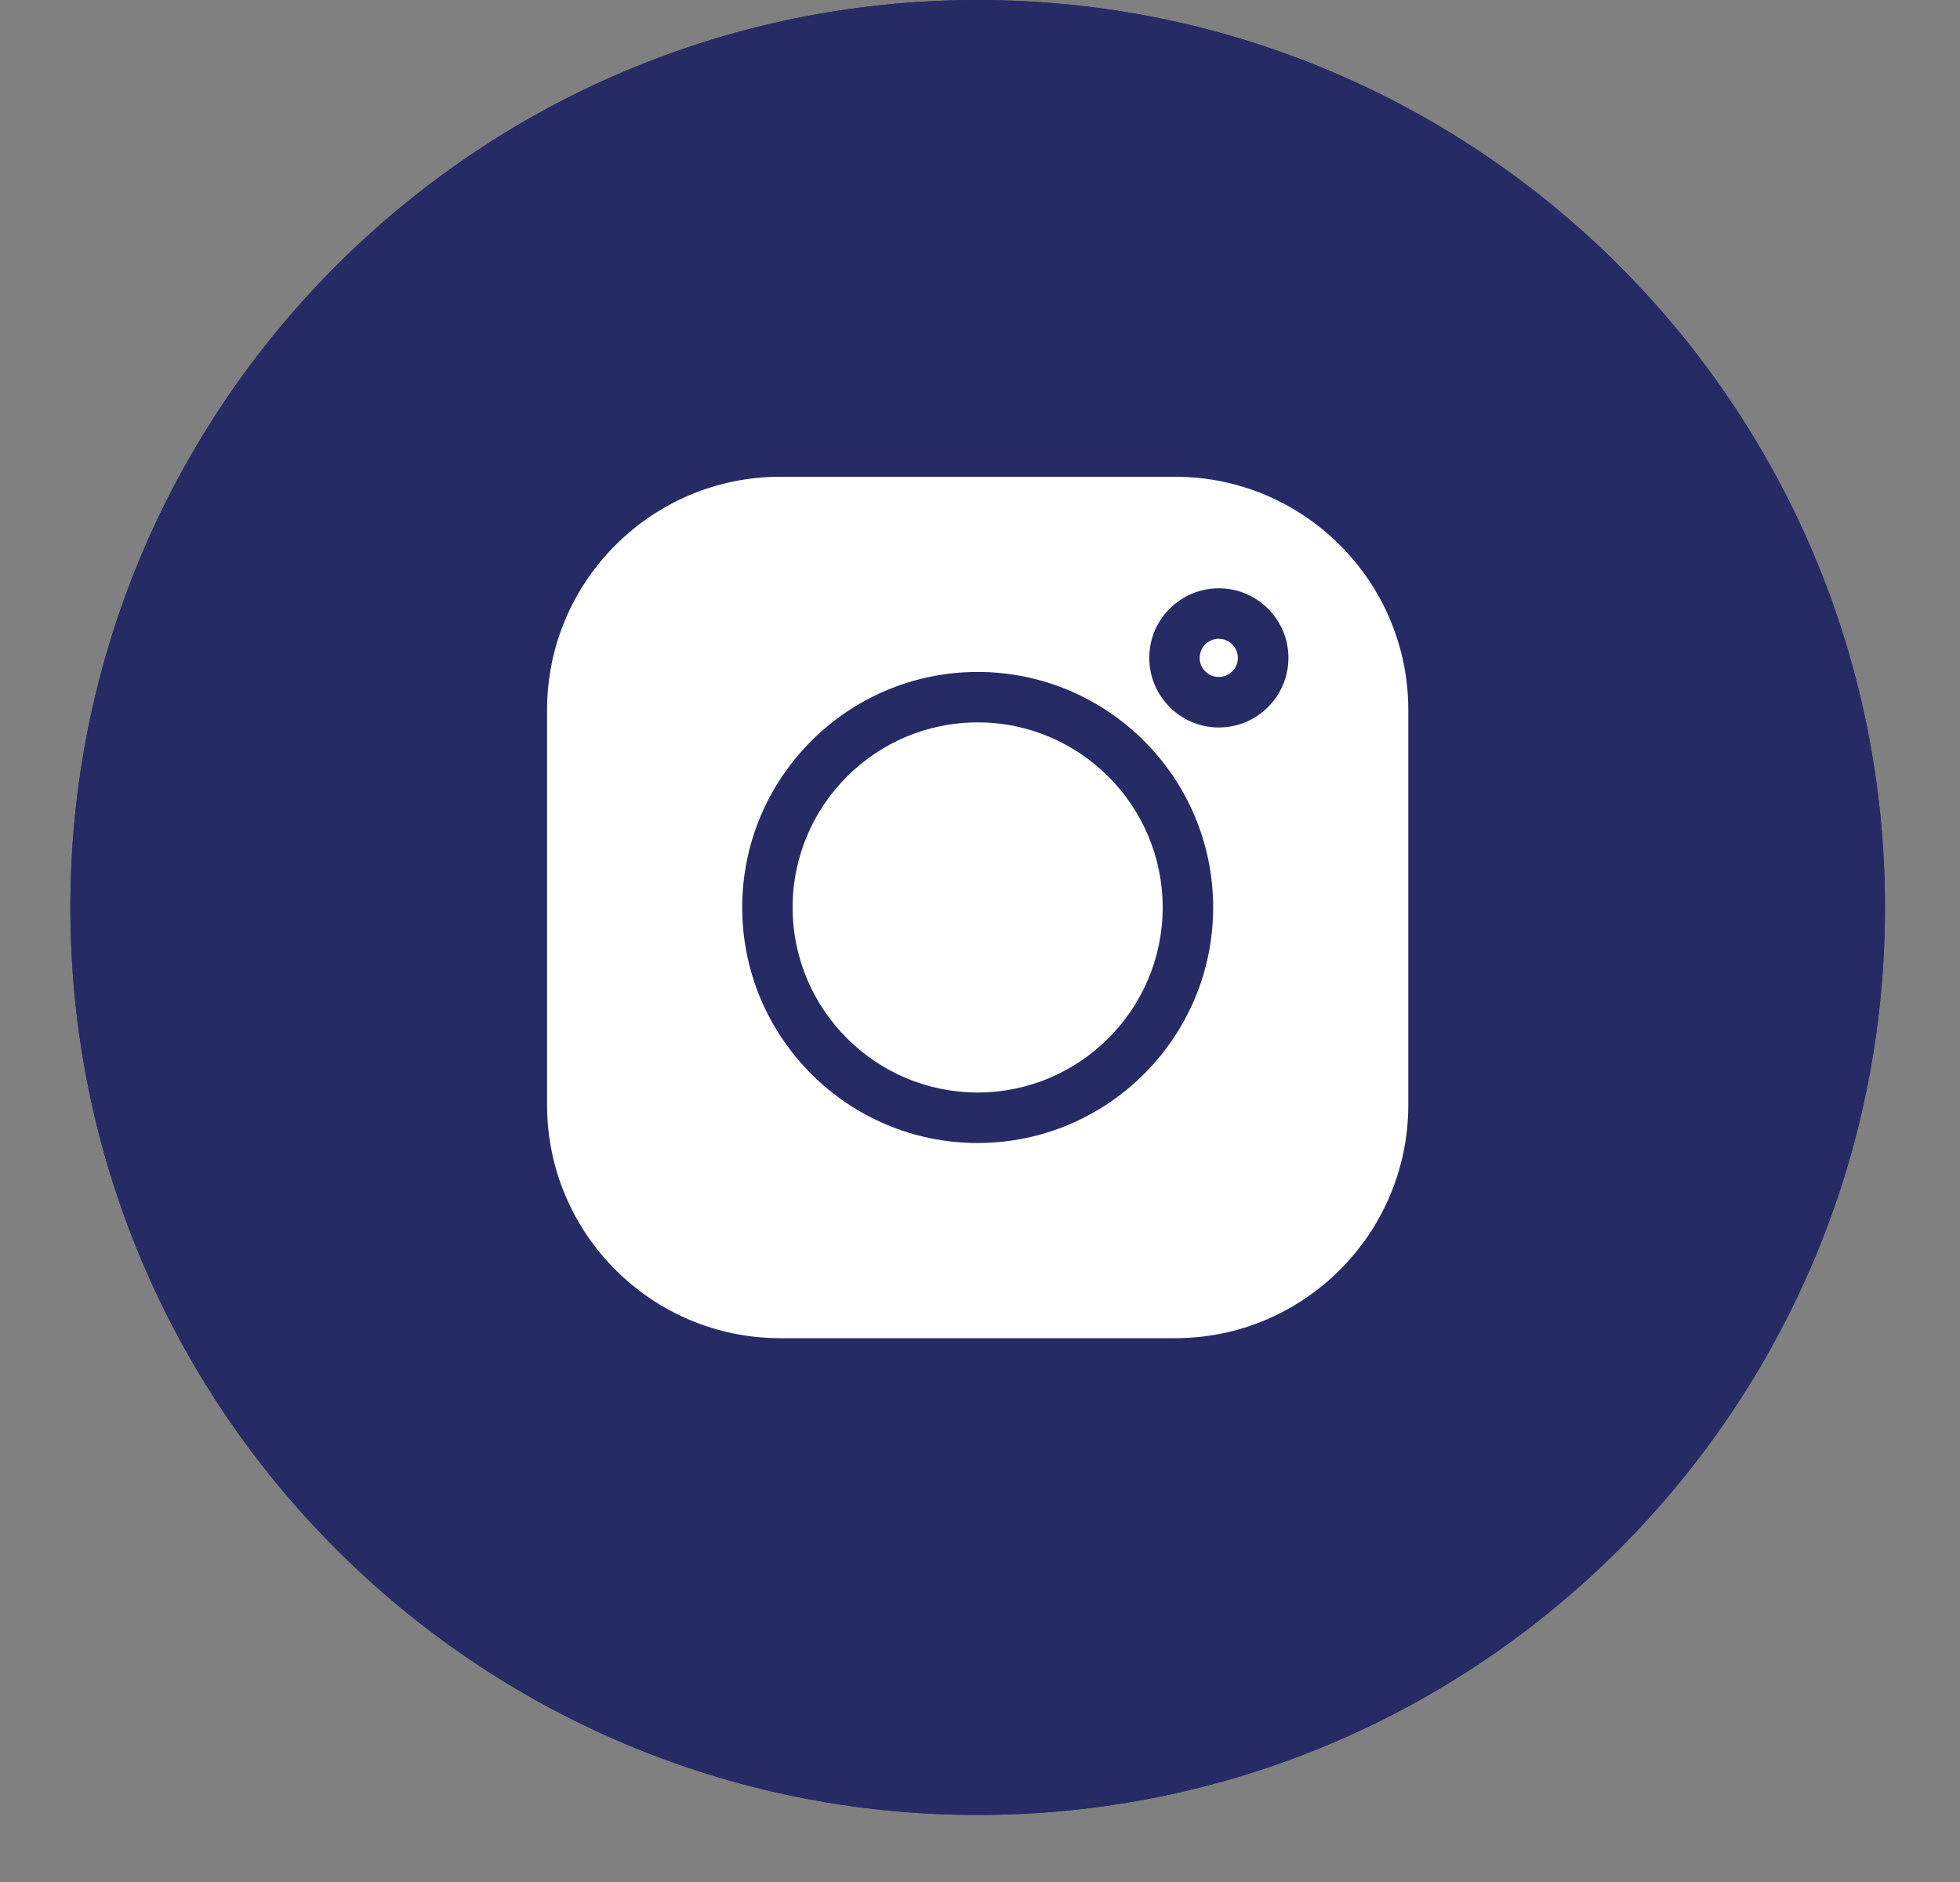
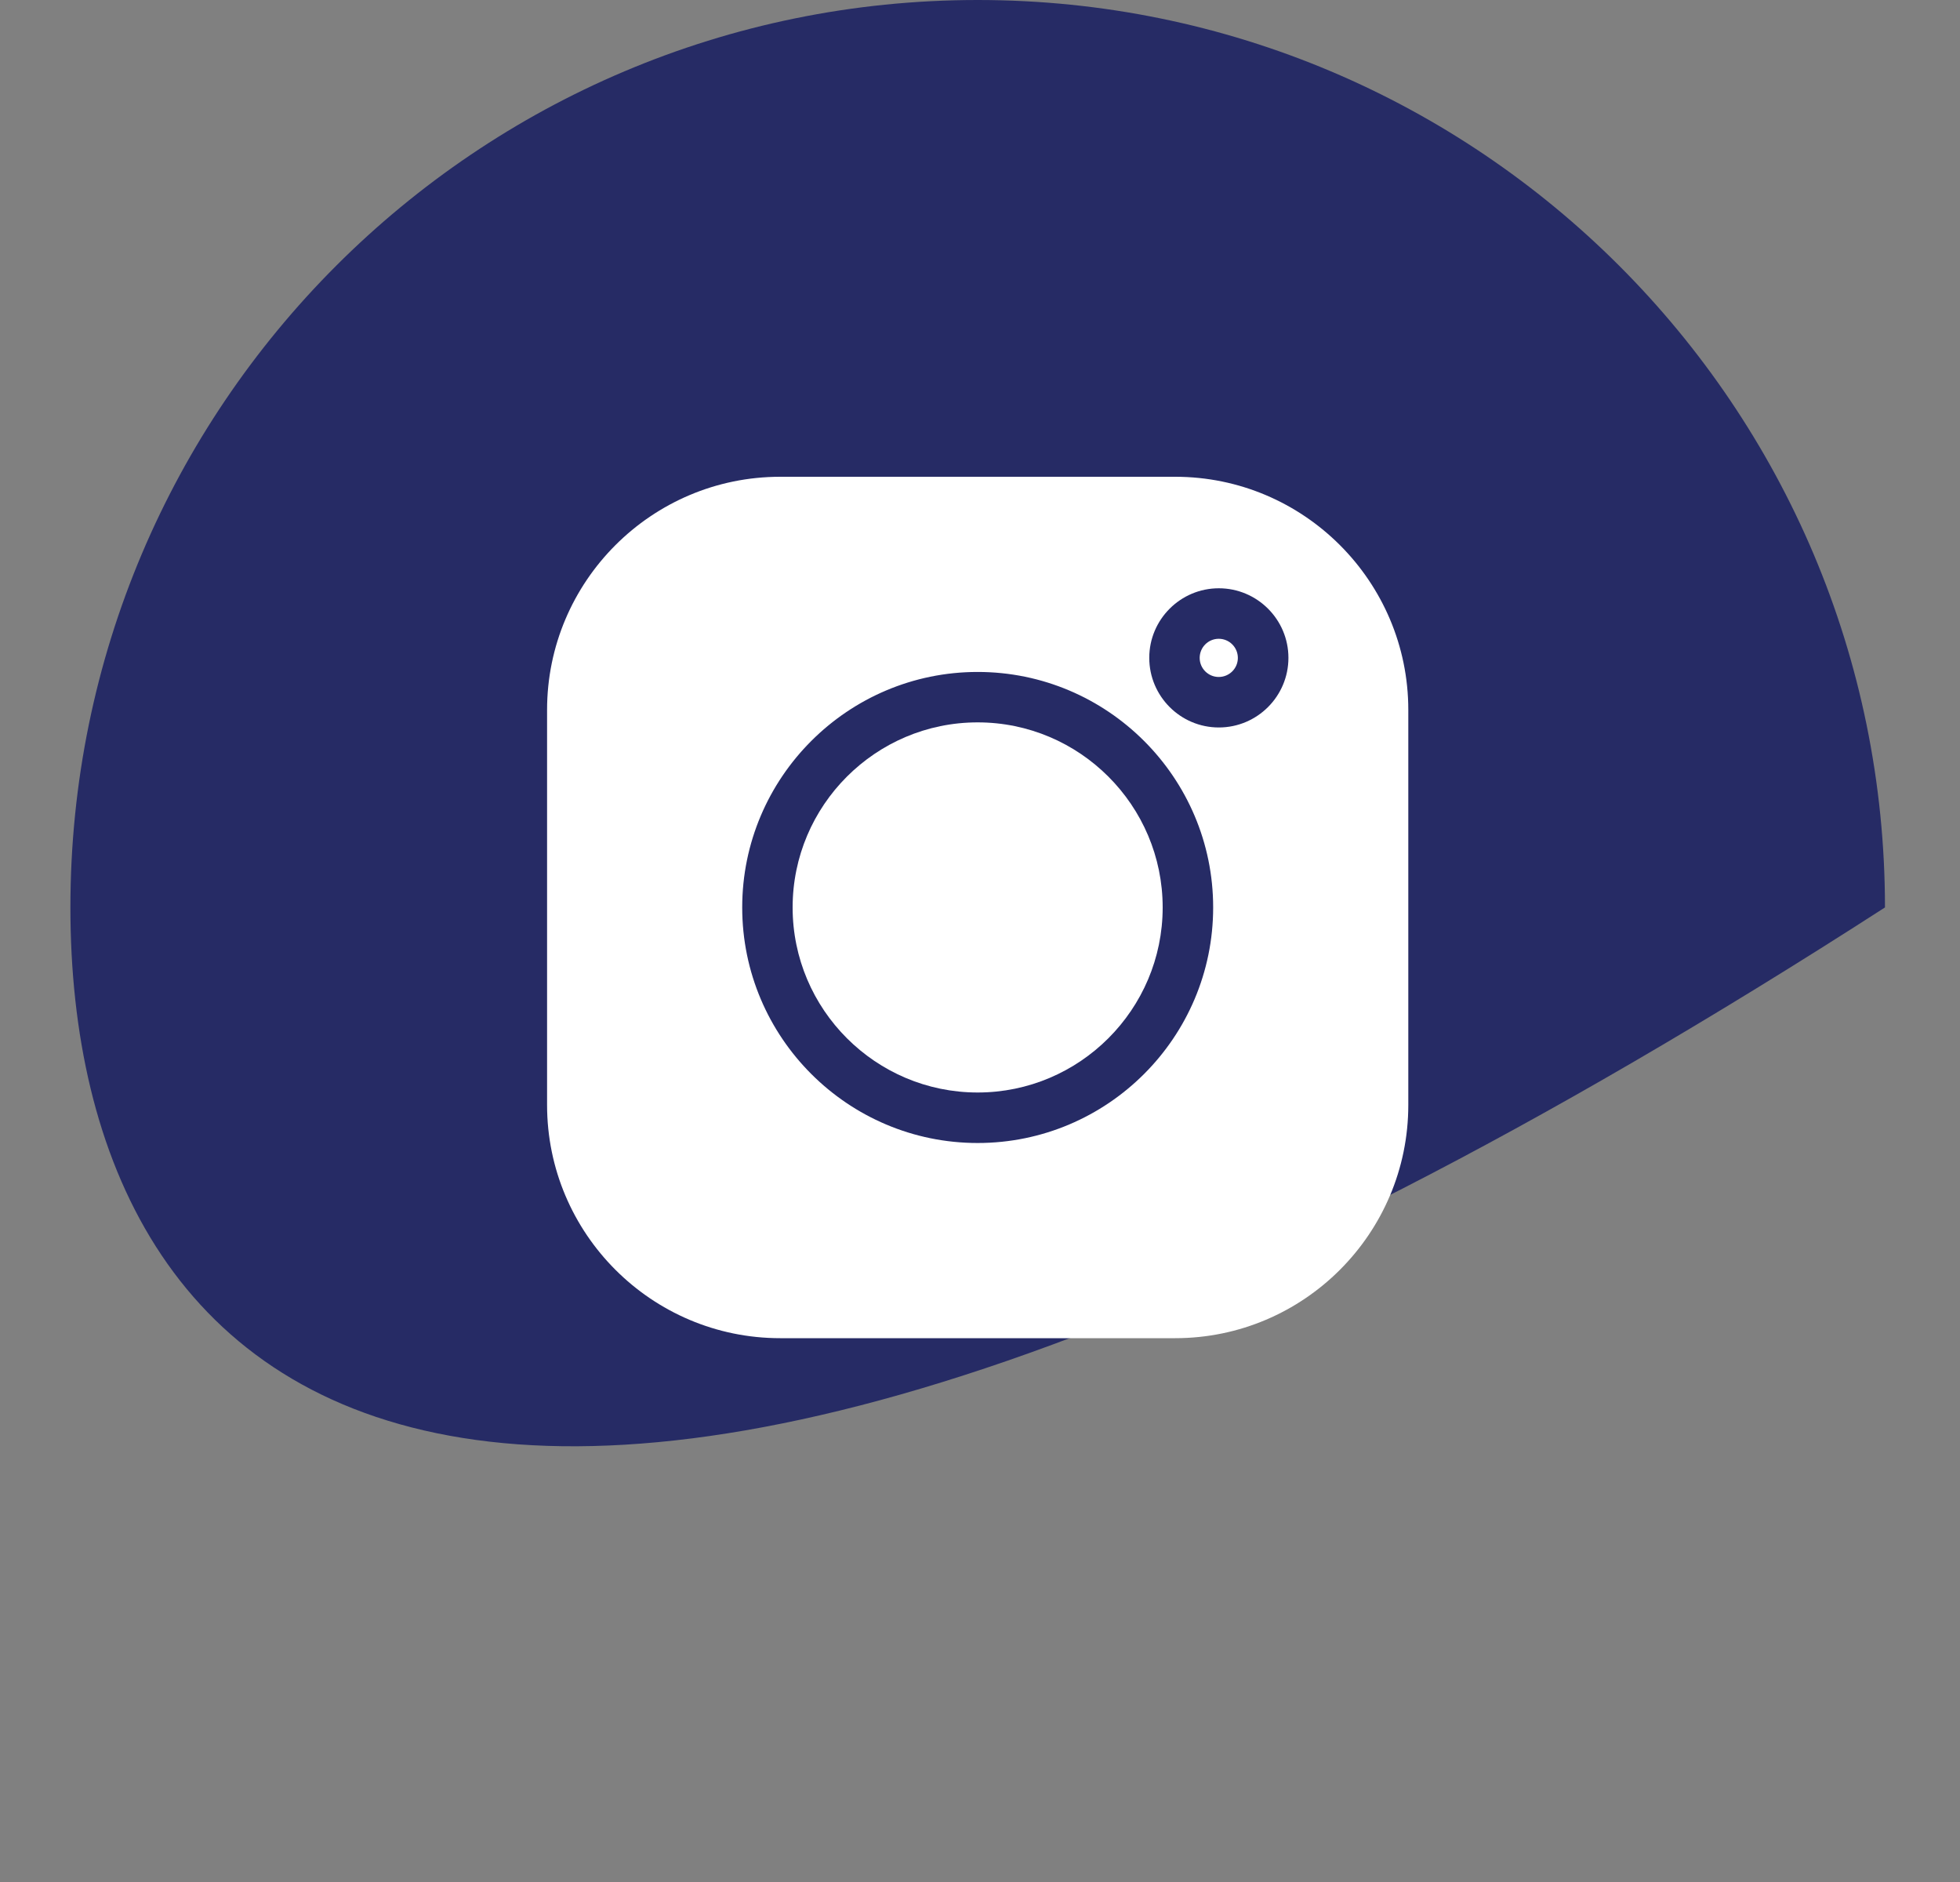
<svg xmlns="http://www.w3.org/2000/svg" width="25" height="24" viewBox="0 0 25 24" fill="none">
  <rect x="0" y="0" width="25" height="24" fill="#808080" stroke="none" />
-   <path d="M24.043 11.572C24.043 17.964 18.862 23.145 12.47 23.145C6.079 23.145 0.898 17.964 0.898 11.572C0.898 5.181 6.079 0 12.47 0C18.862 0 24.043 5.181 24.043 11.572Z" fill="#262B65" />
-   <path d="M24.043 11.572C24.043 17.964 18.862 23.145 12.47 23.145C6.079 23.145 0.898 17.964 0.898 11.572C0.898 5.181 6.079 0 12.47 0C18.862 0 24.043 5.181 24.043 11.572Z" fill="#262B65" />
+   <path d="M24.043 11.572C6.079 23.145 0.898 17.964 0.898 11.572C0.898 5.181 6.079 0 12.47 0C18.862 0 24.043 5.181 24.043 11.572Z" fill="#262B65" />
  <path d="M14.99 6.08H9.951C8.312 6.08 6.978 7.414 6.978 9.053V14.091C6.978 15.731 8.312 17.065 9.951 17.065H14.99C16.629 17.065 17.963 15.731 17.963 14.091V9.053C17.963 7.414 16.629 6.08 14.99 6.08V6.08ZM12.47 14.576C10.814 14.576 9.467 13.229 9.467 11.572C9.467 9.916 10.814 8.569 12.47 8.569C14.127 8.569 15.474 9.916 15.474 11.572C15.474 13.229 14.127 14.576 12.47 14.576ZM15.546 9.277C15.057 9.277 14.659 8.879 14.659 8.389C14.659 7.9 15.057 7.502 15.546 7.502C16.036 7.502 16.434 7.9 16.434 8.389C16.434 8.879 16.036 9.277 15.546 9.277Z" fill="white" />
  <path d="M12.47 9.212C11.169 9.212 10.11 10.271 10.11 11.572C10.11 12.873 11.169 13.932 12.47 13.932C13.771 13.932 14.83 12.873 14.83 11.572C14.83 10.271 13.771 9.212 12.47 9.212Z" fill="white" />
  <path d="M15.545 8.146C15.411 8.146 15.302 8.255 15.302 8.39C15.302 8.524 15.411 8.633 15.545 8.633C15.68 8.633 15.789 8.524 15.789 8.39C15.789 8.255 15.68 8.146 15.545 8.146Z" fill="white" />
</svg>